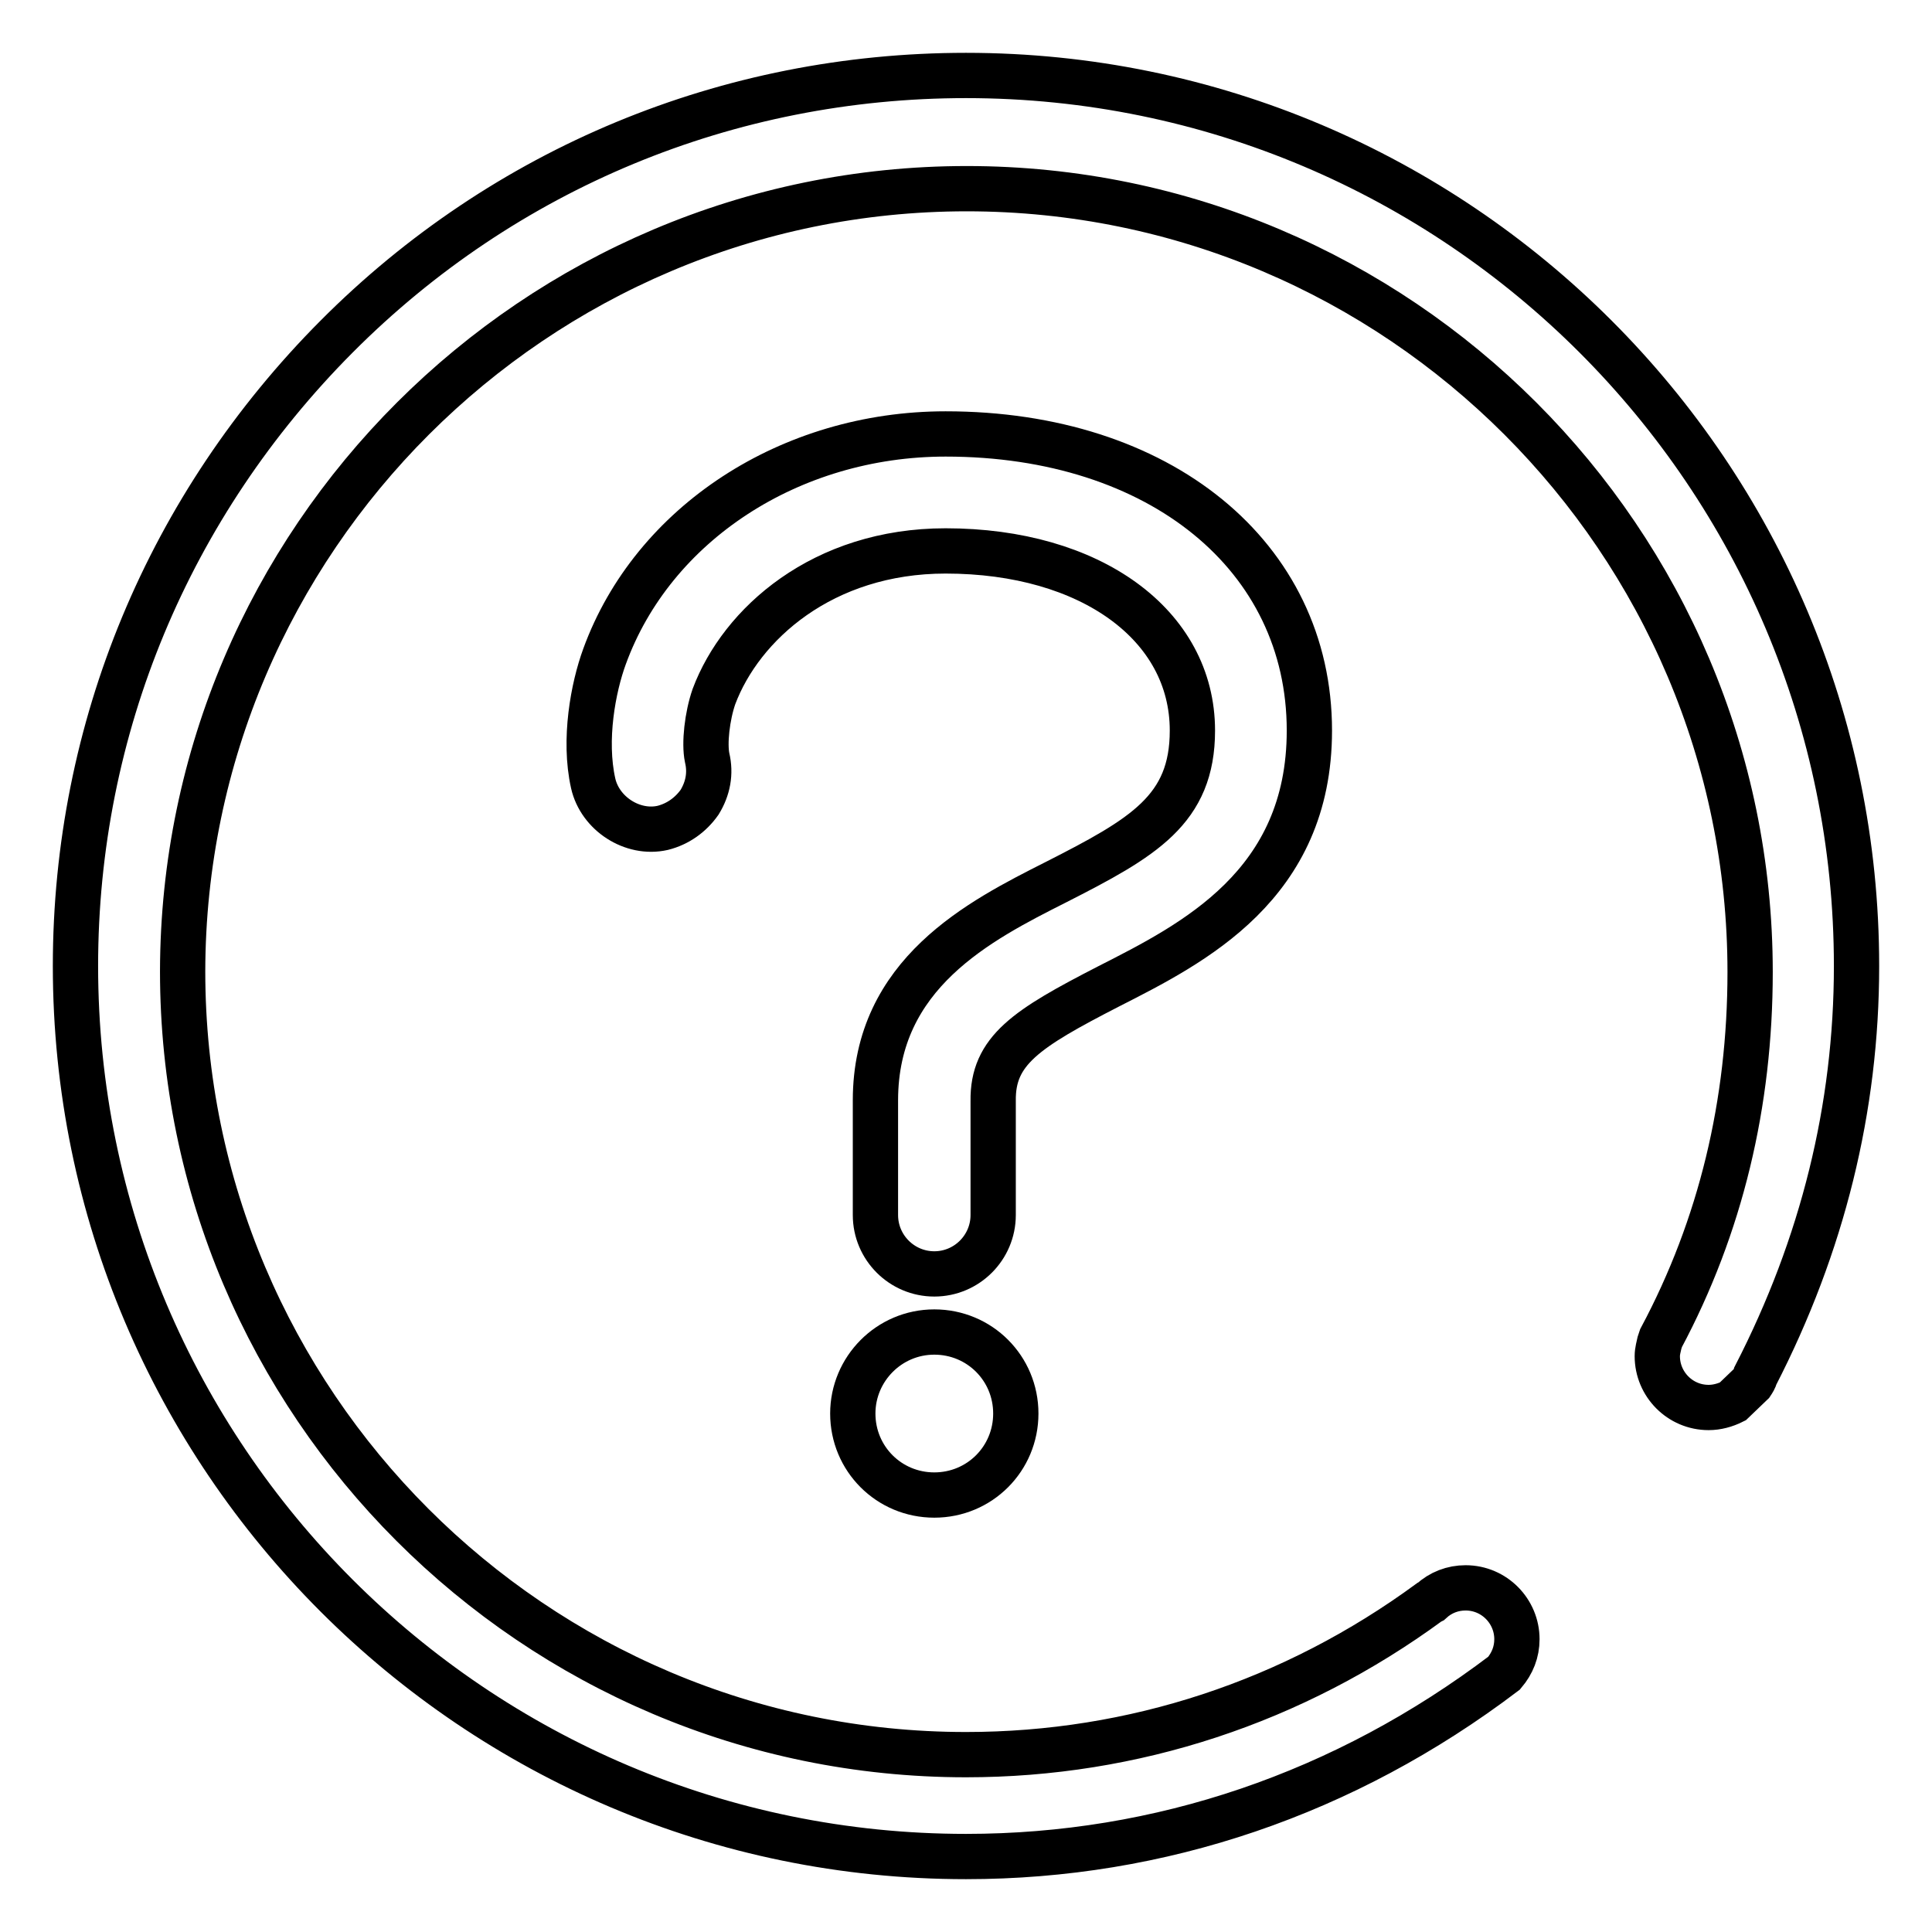
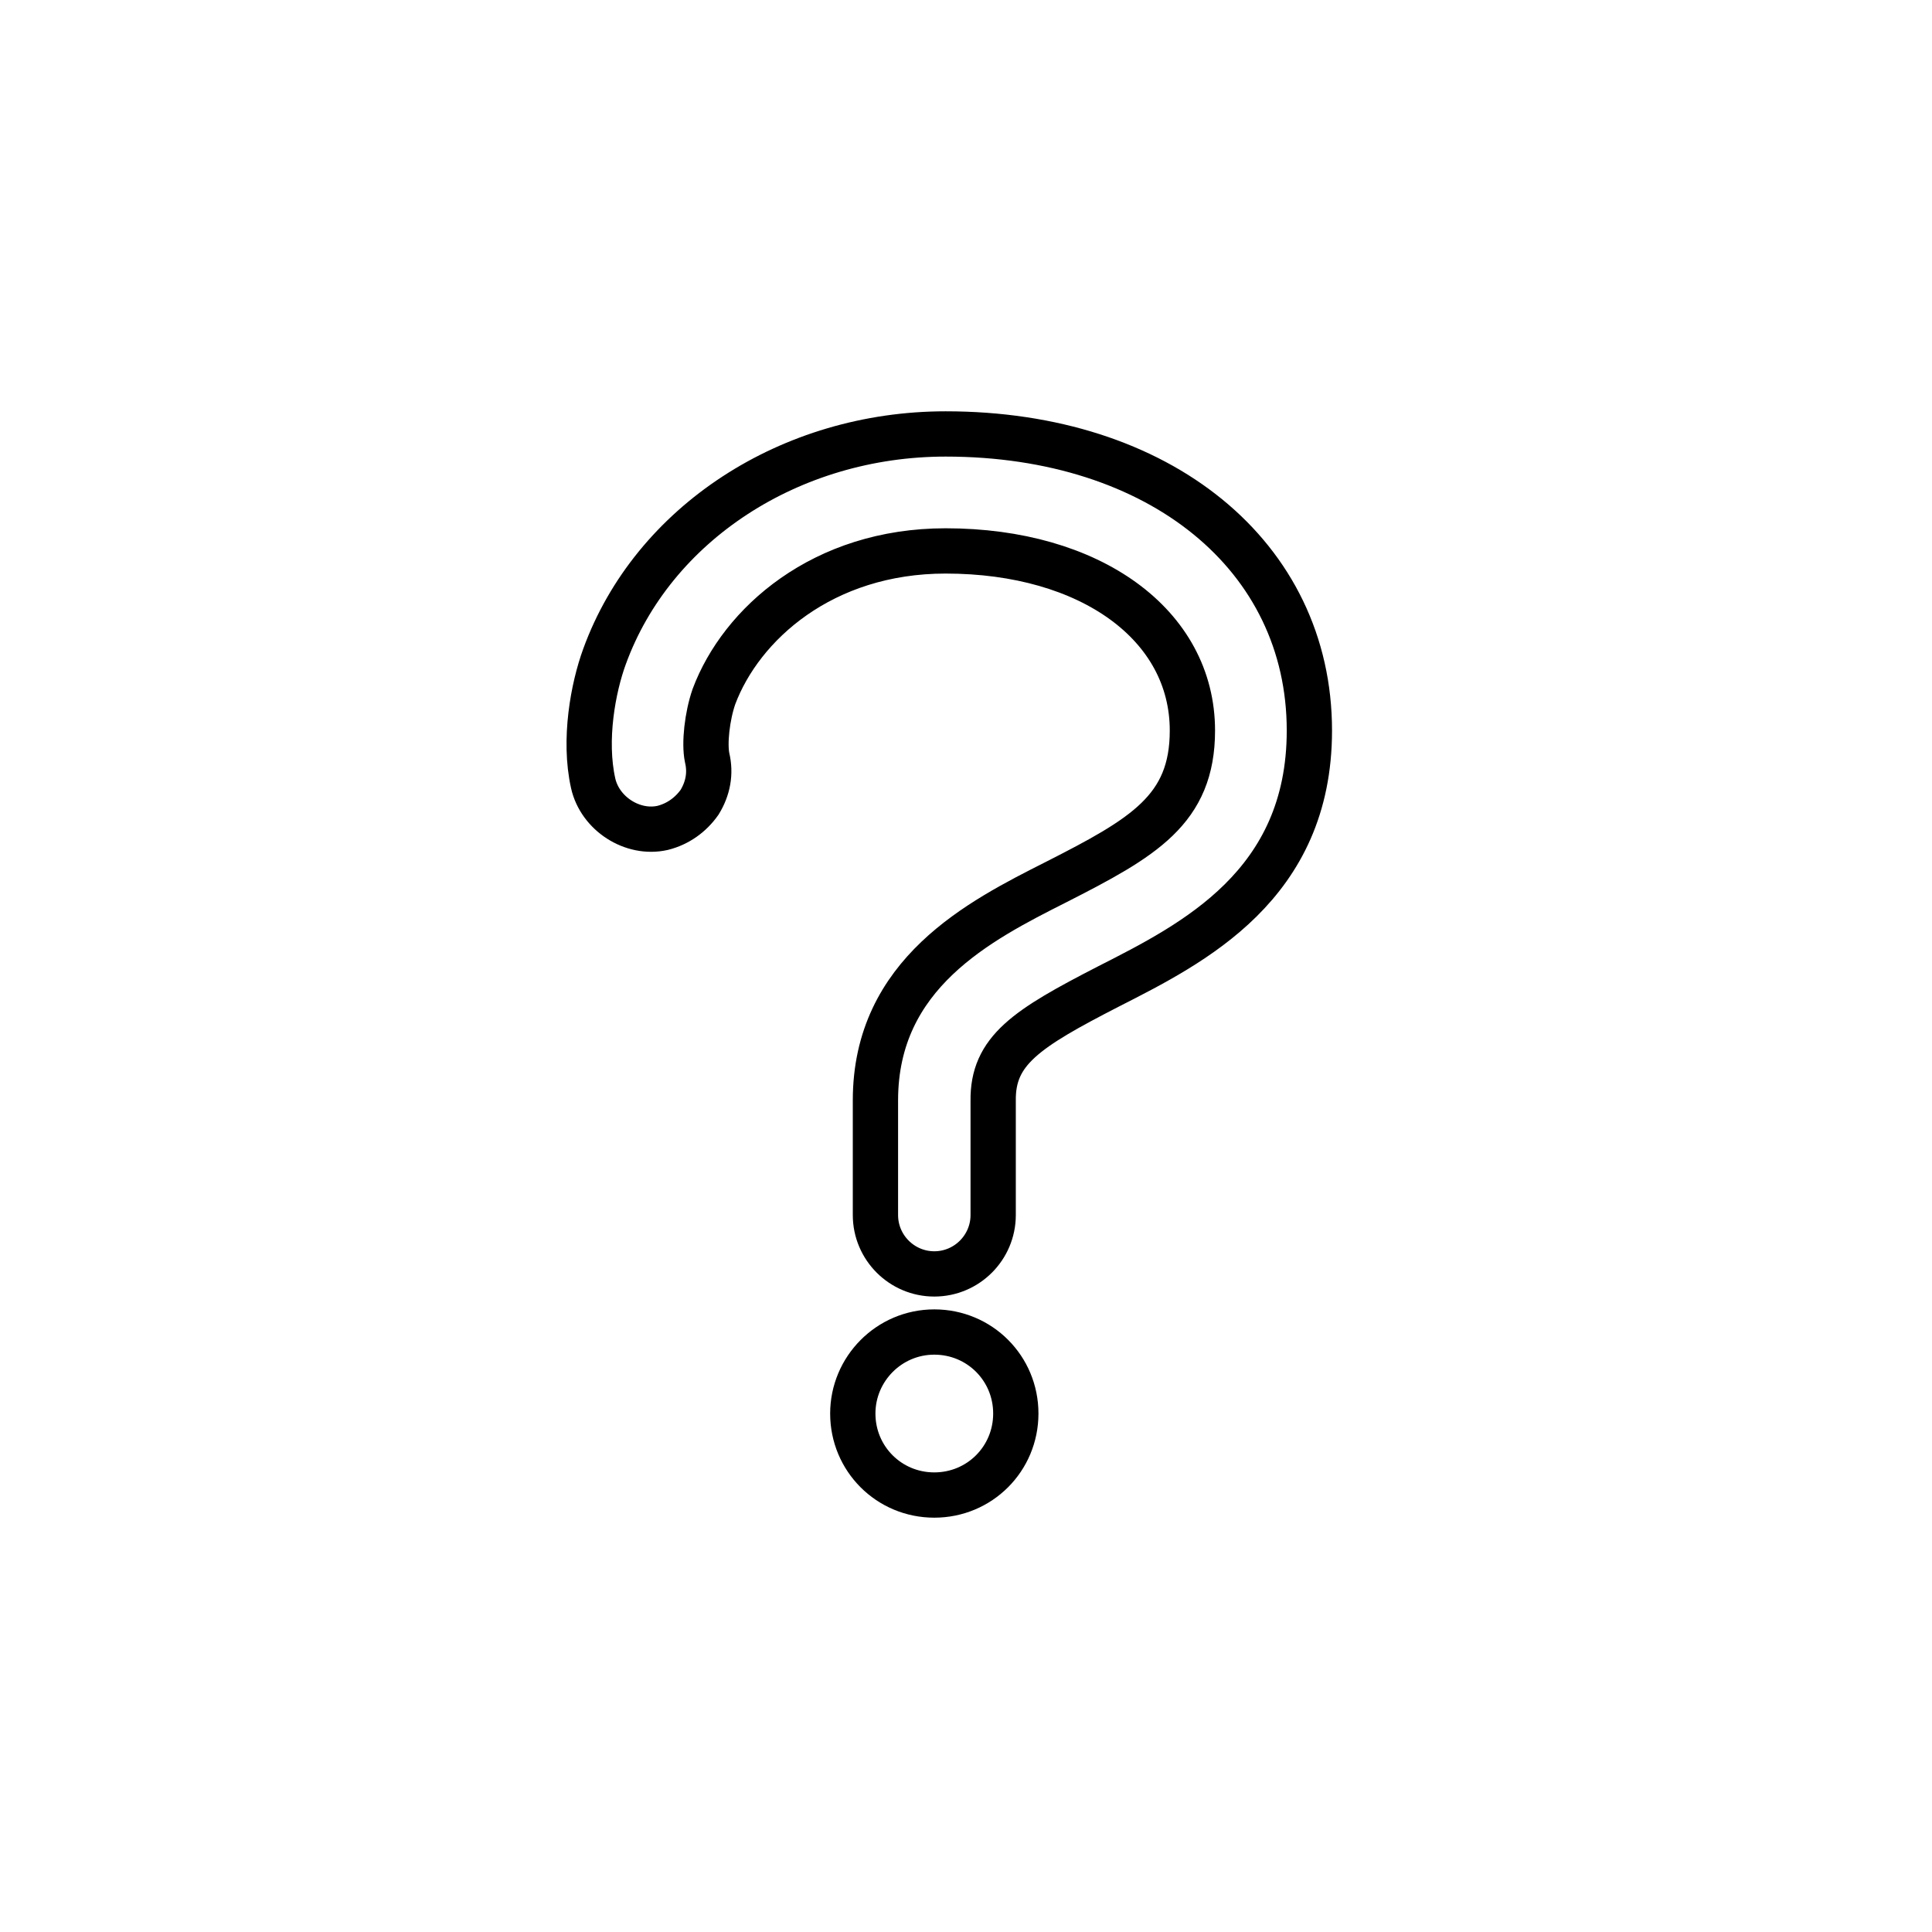
<svg xmlns="http://www.w3.org/2000/svg" version="1.1" x="0px" y="0px" viewBox="0 0 256 256" enable-background="new 0 0 256 256" xml:space="preserve">
  <g>
    <g>
      <path stroke-width="6" fill-opacity="0" stroke="#000000" d="M146.9,130.7c11.2-5.7,26.6-13.4,26.6-33.9c0-23.1-19.8-39.3-48.2-39.3c-20.6,0-38.8,11.9-45.2,29.5c-1.5,4.1-2.8,11-1.5,16.8c0.9,4,5.2,6.8,9.2,5.9c2-0.5,3.7-1.7,4.9-3.4c1.1-1.8,1.5-3.8,1-5.9c-0.4-1.9,0-5.5,0.9-8.1C98.2,82.7,109,73,125.3,73c19.2,0,32.7,9.8,32.7,23.8c0,10.5-6.5,14.2-18.1,20.1c-10.1,5.1-23.9,12.1-23.9,28.9V161c0,4.3,3.5,7.8,7.8,7.8c4.3,0,7.8-3.5,7.8-7.8v-15.1C131.5,139.2,136,136.3,146.9,130.7z" />
-       <path stroke-width="6" fill-opacity="0" stroke="#000000" d="M128,10C128,10,128,10,128,10c-31.5,0-61.2,12.3-83.4,34.6S10,96.5,10,128c0,65.1,52.9,118,118,118c25.7,0,50.2-8.3,71.3-24.3c1.1-1.3,1.7-2.8,1.7-4.5c0-3.7-3-6.8-6.8-6.8c-1.7,0-3.3,0.6-4.6,1.8l-0.2,0.1c-18,13.2-39.2,20.2-61.4,20.2c-57.2,0-103.8-46.6-103.8-103.8C24.3,71.6,70.9,25,128.1,25c57.2,0,103.8,46.6,103.8,103.8c0,17.4-3.9,33.7-11.8,48.5l-0.2,0.6c-0.1,0.5-0.3,1.1-0.3,1.8c0,3.7,3,6.8,6.8,6.8c1.1,0,2.2-0.3,3.2-0.8l2.5-2.4c0.2-0.3,0.4-0.6,0.5-1l0,0C241.5,165,246,146.8,246,128C246,62.9,193.1,10,128,10z" />
      <path stroke-width="6" fill-opacity="0" stroke="#000000" d="M113,187.3c0,6,4.8,10.8,10.8,10.8s10.8-4.8,10.8-10.8c0-6-4.8-10.8-10.8-10.8S113,181.4,113,187.3L113,187.3z" />
    </g>
  </g>
</svg>